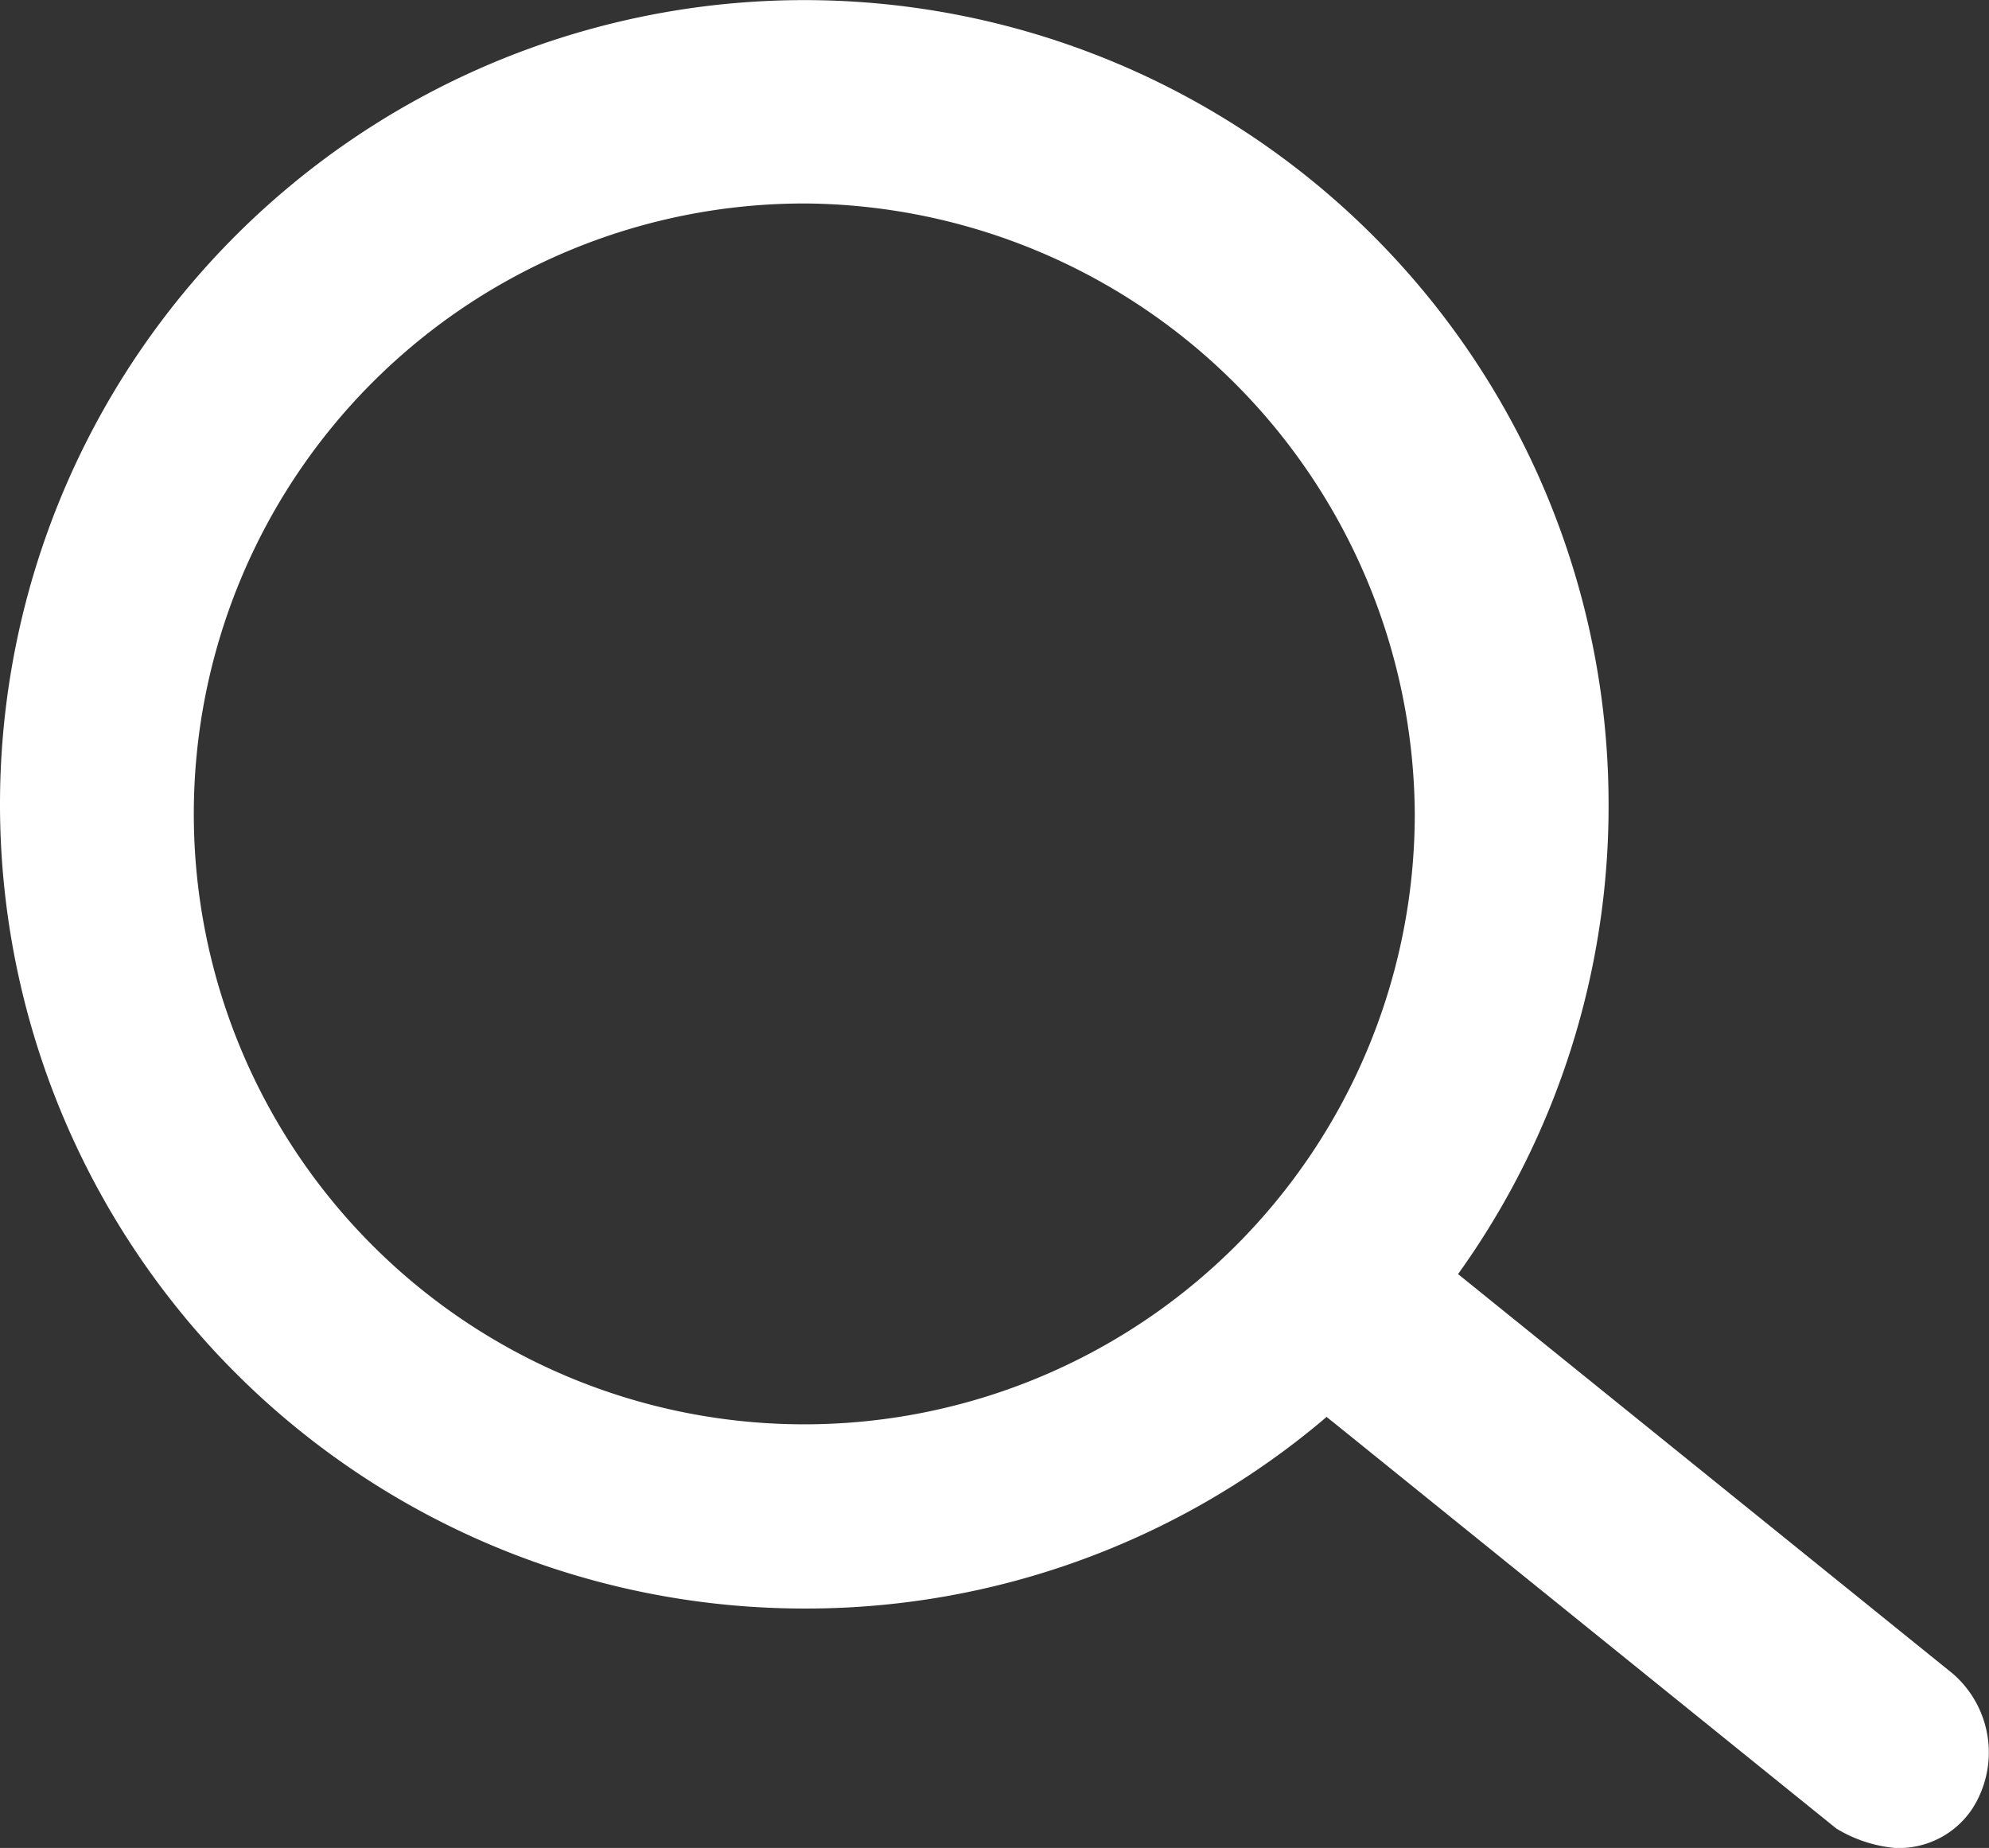
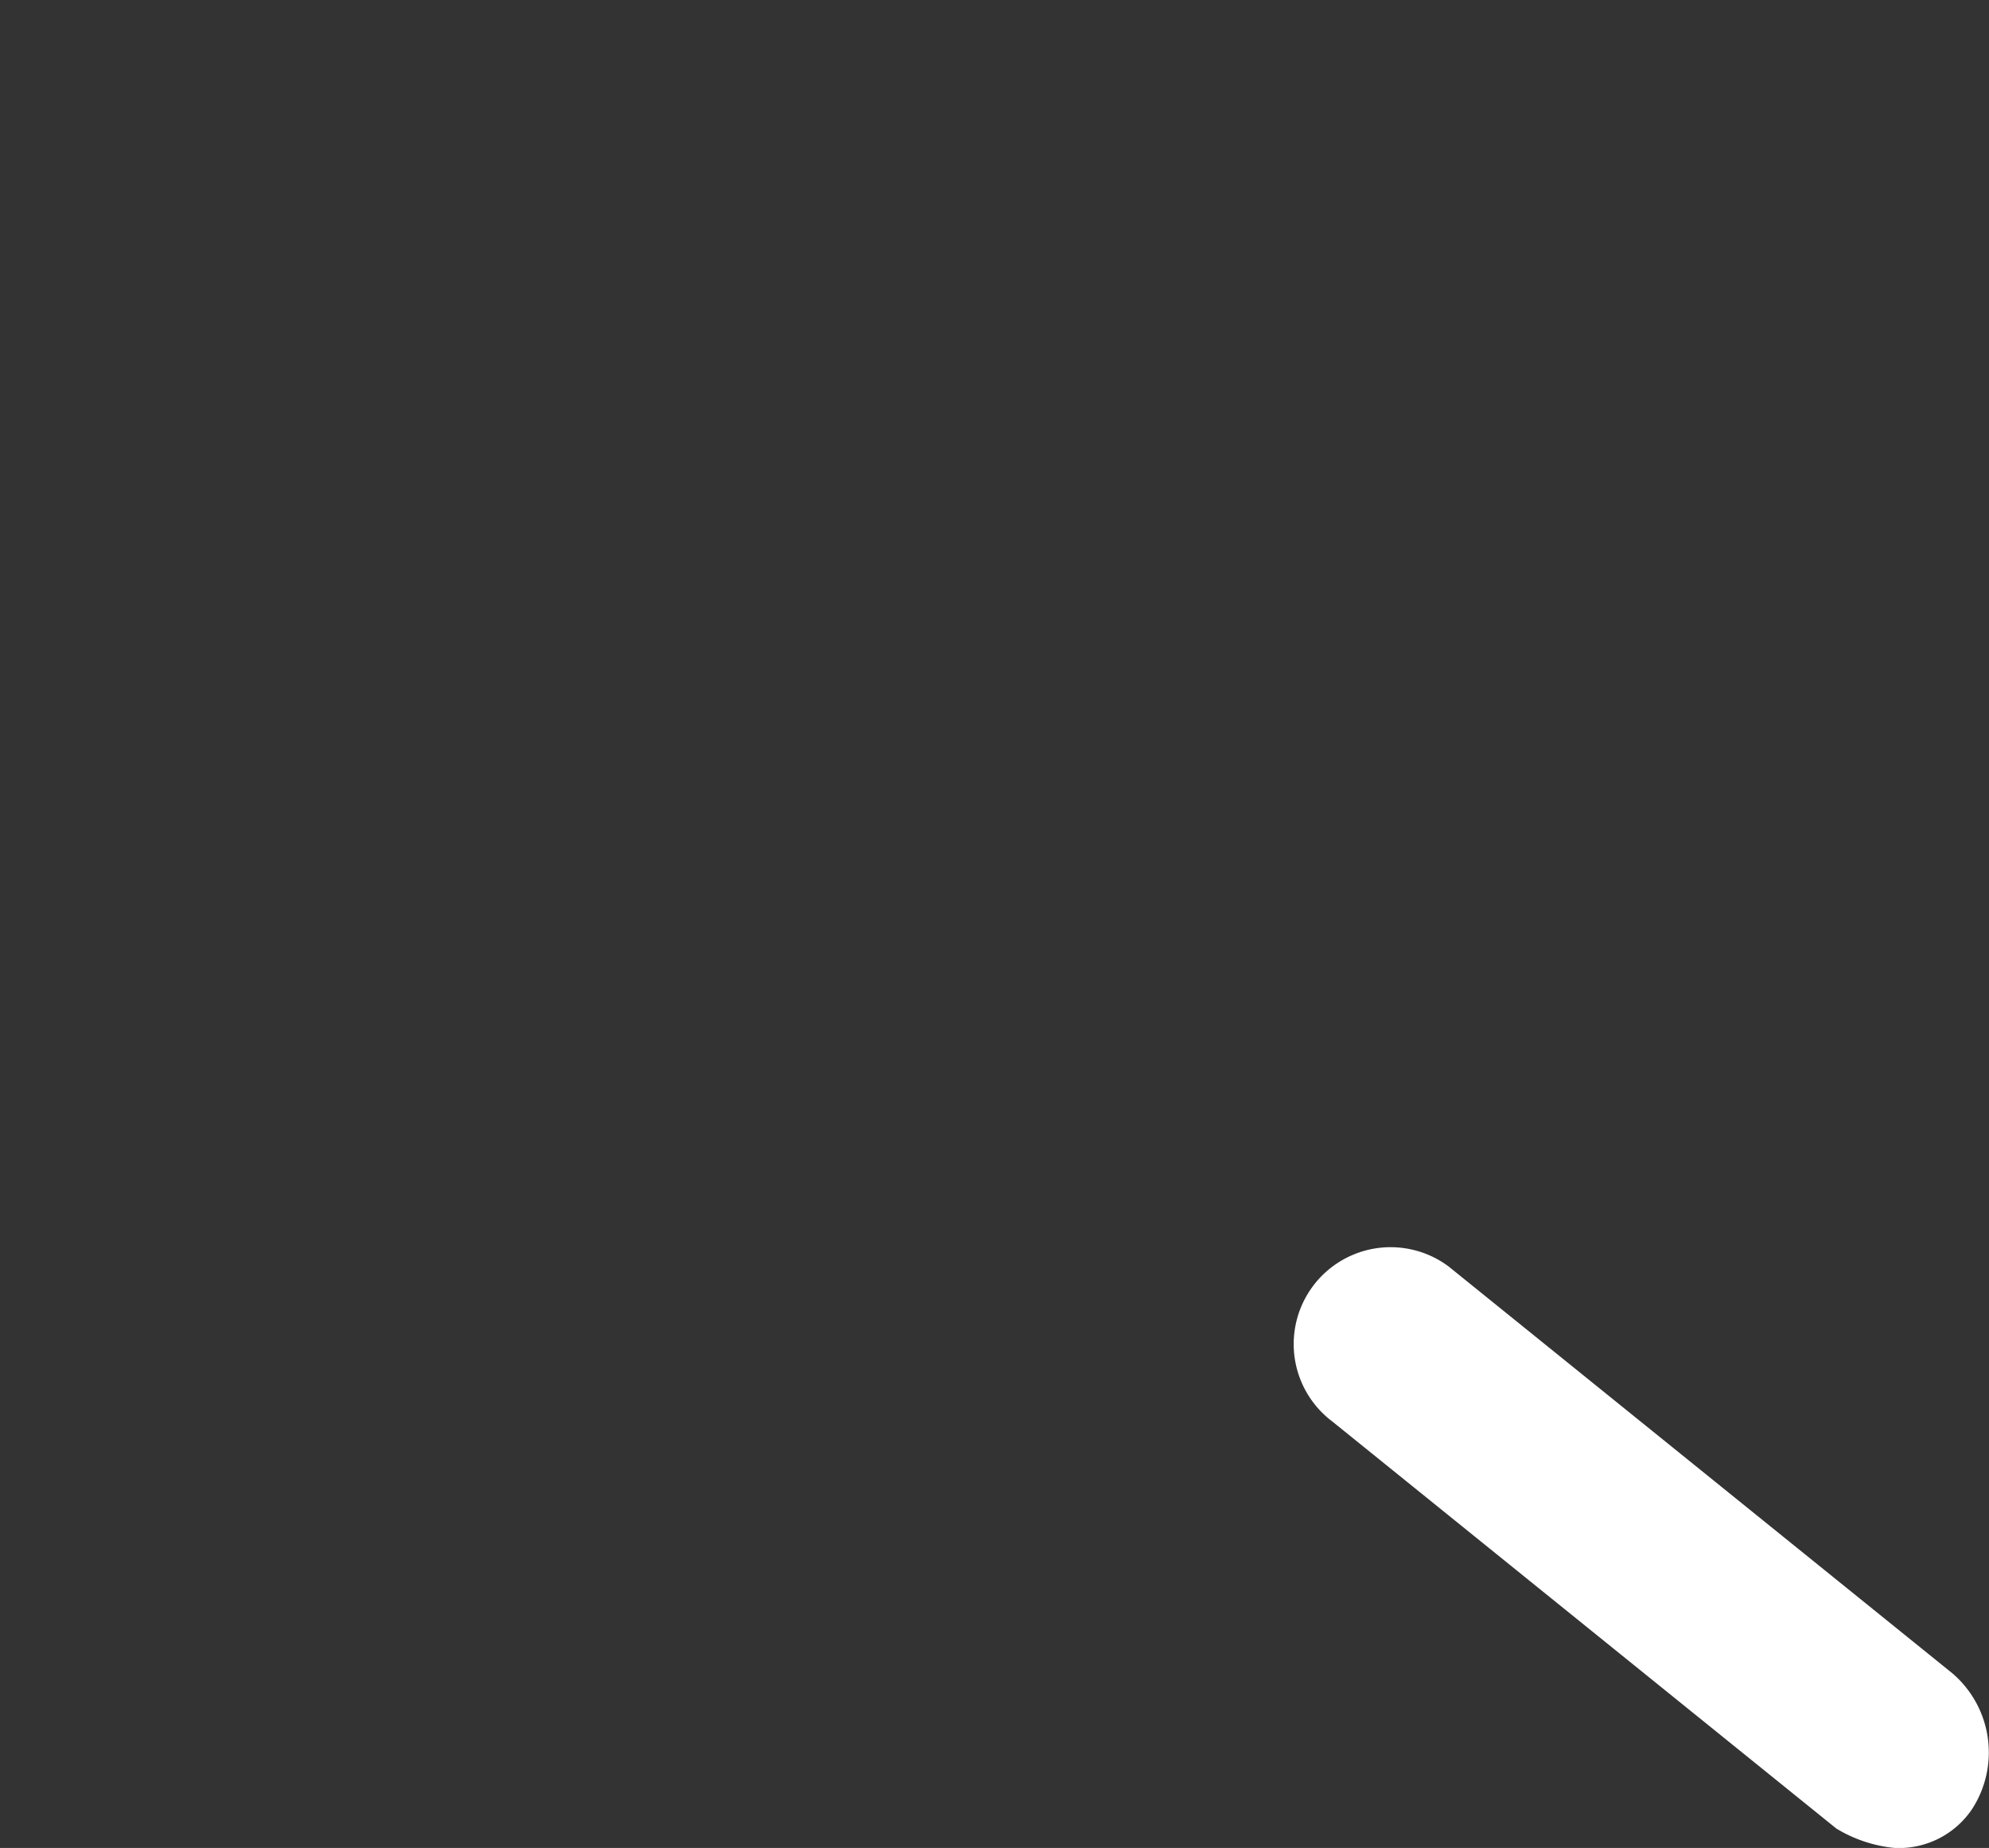
<svg xmlns="http://www.w3.org/2000/svg" id="Groupe_3947" width="18.268" height="16.974" viewBox="0 0 18.268 16.974">
  <rect x="0" y="0" width="18.268" height="16.974" fill="#333333" stroke="none" />
  <g id="Ellipse_13">
-     <circle id="Ellipse_700" data-name="Ellipse 700" cx="7.387" cy="7.387" r="7.387" fill="none" />
-     <path id="Tracé_12784" data-name="Tracé 12784" d="M17.187,24.375a7.387,7.387,0,1,1,7.387-7.387A7.369,7.369,0,0,1,17.187,24.375Zm0-12.906a5.607,5.607,0,1,0,5.607,5.607A5.641,5.641,0,0,0,17.187,11.469Z" transform="translate(-9.8 -9.6)" fill="#fff" />
-   </g>
+     </g>
  <path id="Tracé_12785" data-name="Tracé 12785" d="M1258.921,59.321a1.266,1.266,0,0,1-.534-.178l-4.628-3.738a.89.89,0,0,1,1.068-1.424l4.628,3.738a.957.957,0,0,1,.178,1.246A.809.809,0,0,1,1258.921,59.321Z" transform="translate(-1241.521 -42.347)" fill="#fff" />
</svg>